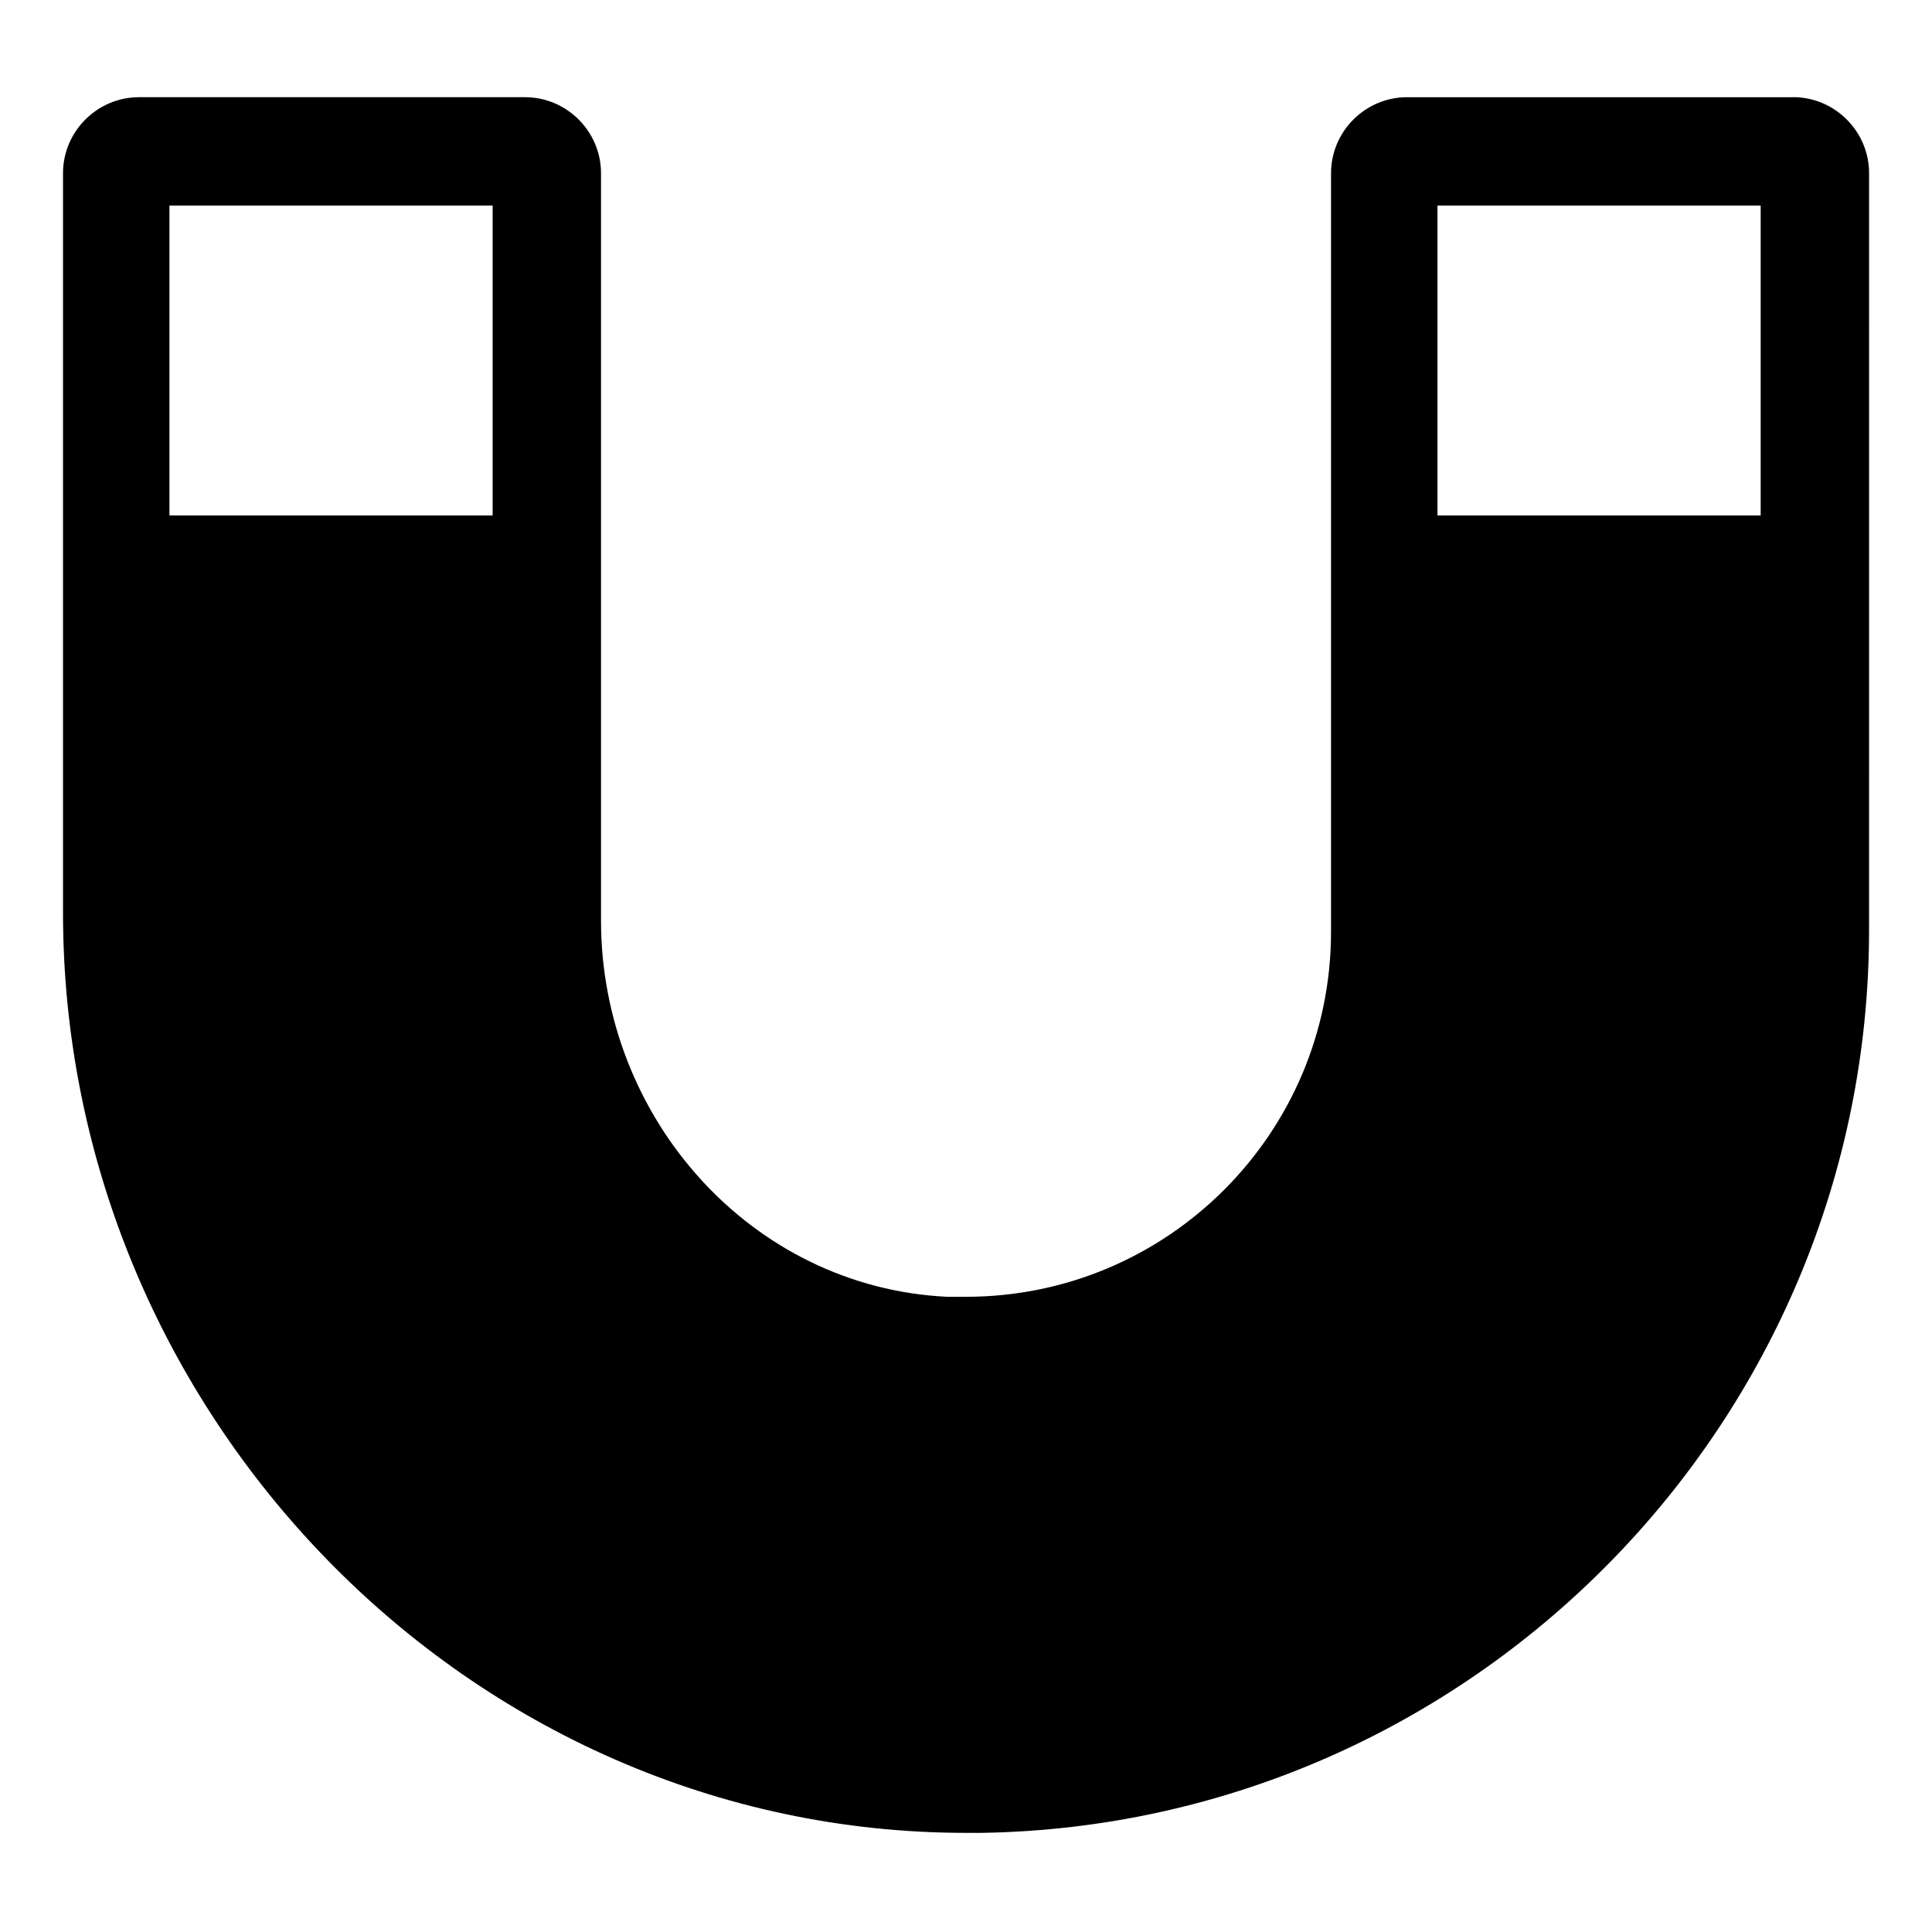
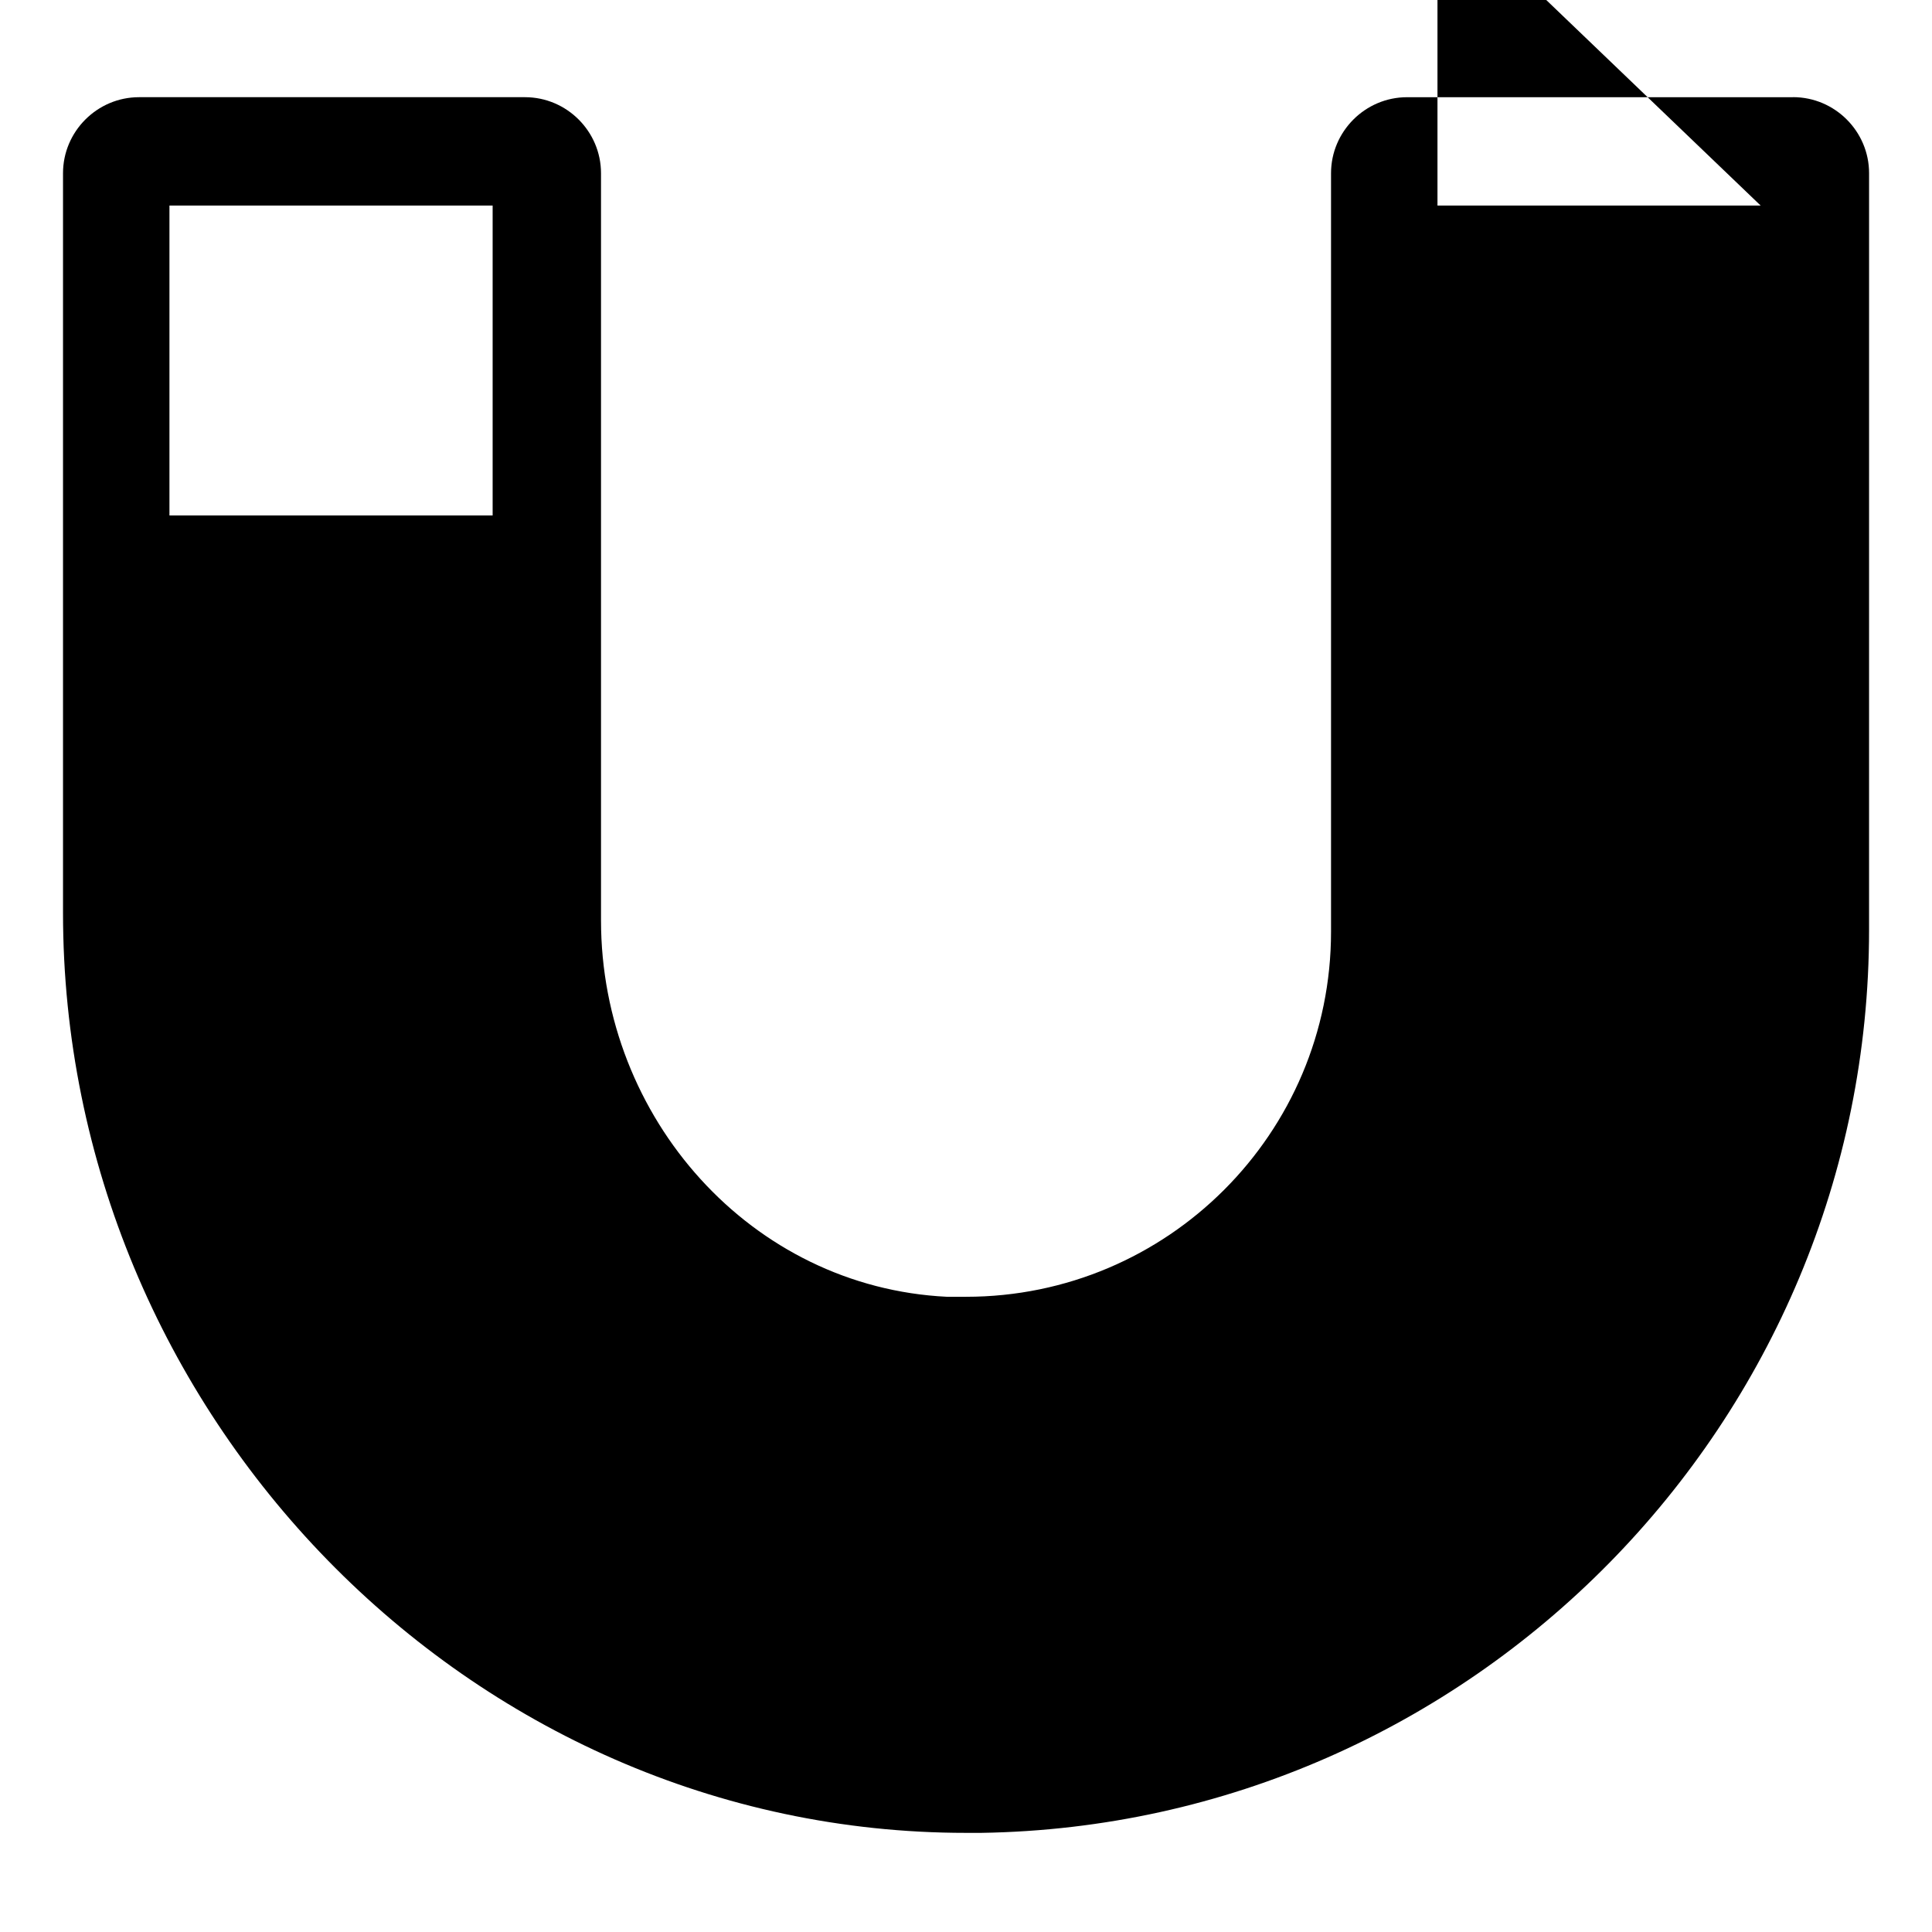
<svg xmlns="http://www.w3.org/2000/svg" fill="#000000" width="800px" height="800px" version="1.1" viewBox="144 144 512 512">
-   <path d="m619.16 169.76h-102.27c-11.082 0-20.152 9.07-20.152 20.152v201.02c0 53.402-43.328 96.73-96.73 96.73h-5.039c-51.895-2.519-91.695-47.355-91.695-99.754v-198c0-11.082-9.07-20.152-20.152-20.152h-102.27c-11.082 0-20.152 9.07-20.152 20.152v195.98c0 132.5 107.31 243.84 239.31 243.84h4.031c129.98-2.016 235.28-108.82 235.28-239.31l0.004-200.52c0-11.086-9.07-20.152-20.152-20.152zm-8.566 28.719v82.121h-85.648v-82.121zm-336.04 0v82.121h-85.648v-82.121z" />
+   <path d="m619.16 169.76h-102.27c-11.082 0-20.152 9.07-20.152 20.152v201.02c0 53.402-43.328 96.73-96.73 96.73h-5.039c-51.895-2.519-91.695-47.355-91.695-99.754v-198c0-11.082-9.07-20.152-20.152-20.152h-102.27c-11.082 0-20.152 9.07-20.152 20.152v195.98c0 132.5 107.31 243.84 239.31 243.84h4.031c129.98-2.016 235.28-108.82 235.28-239.31l0.004-200.52c0-11.086-9.07-20.152-20.152-20.152zm-8.566 28.719h-85.648v-82.121zm-336.04 0v82.121h-85.648v-82.121z" />
</svg>